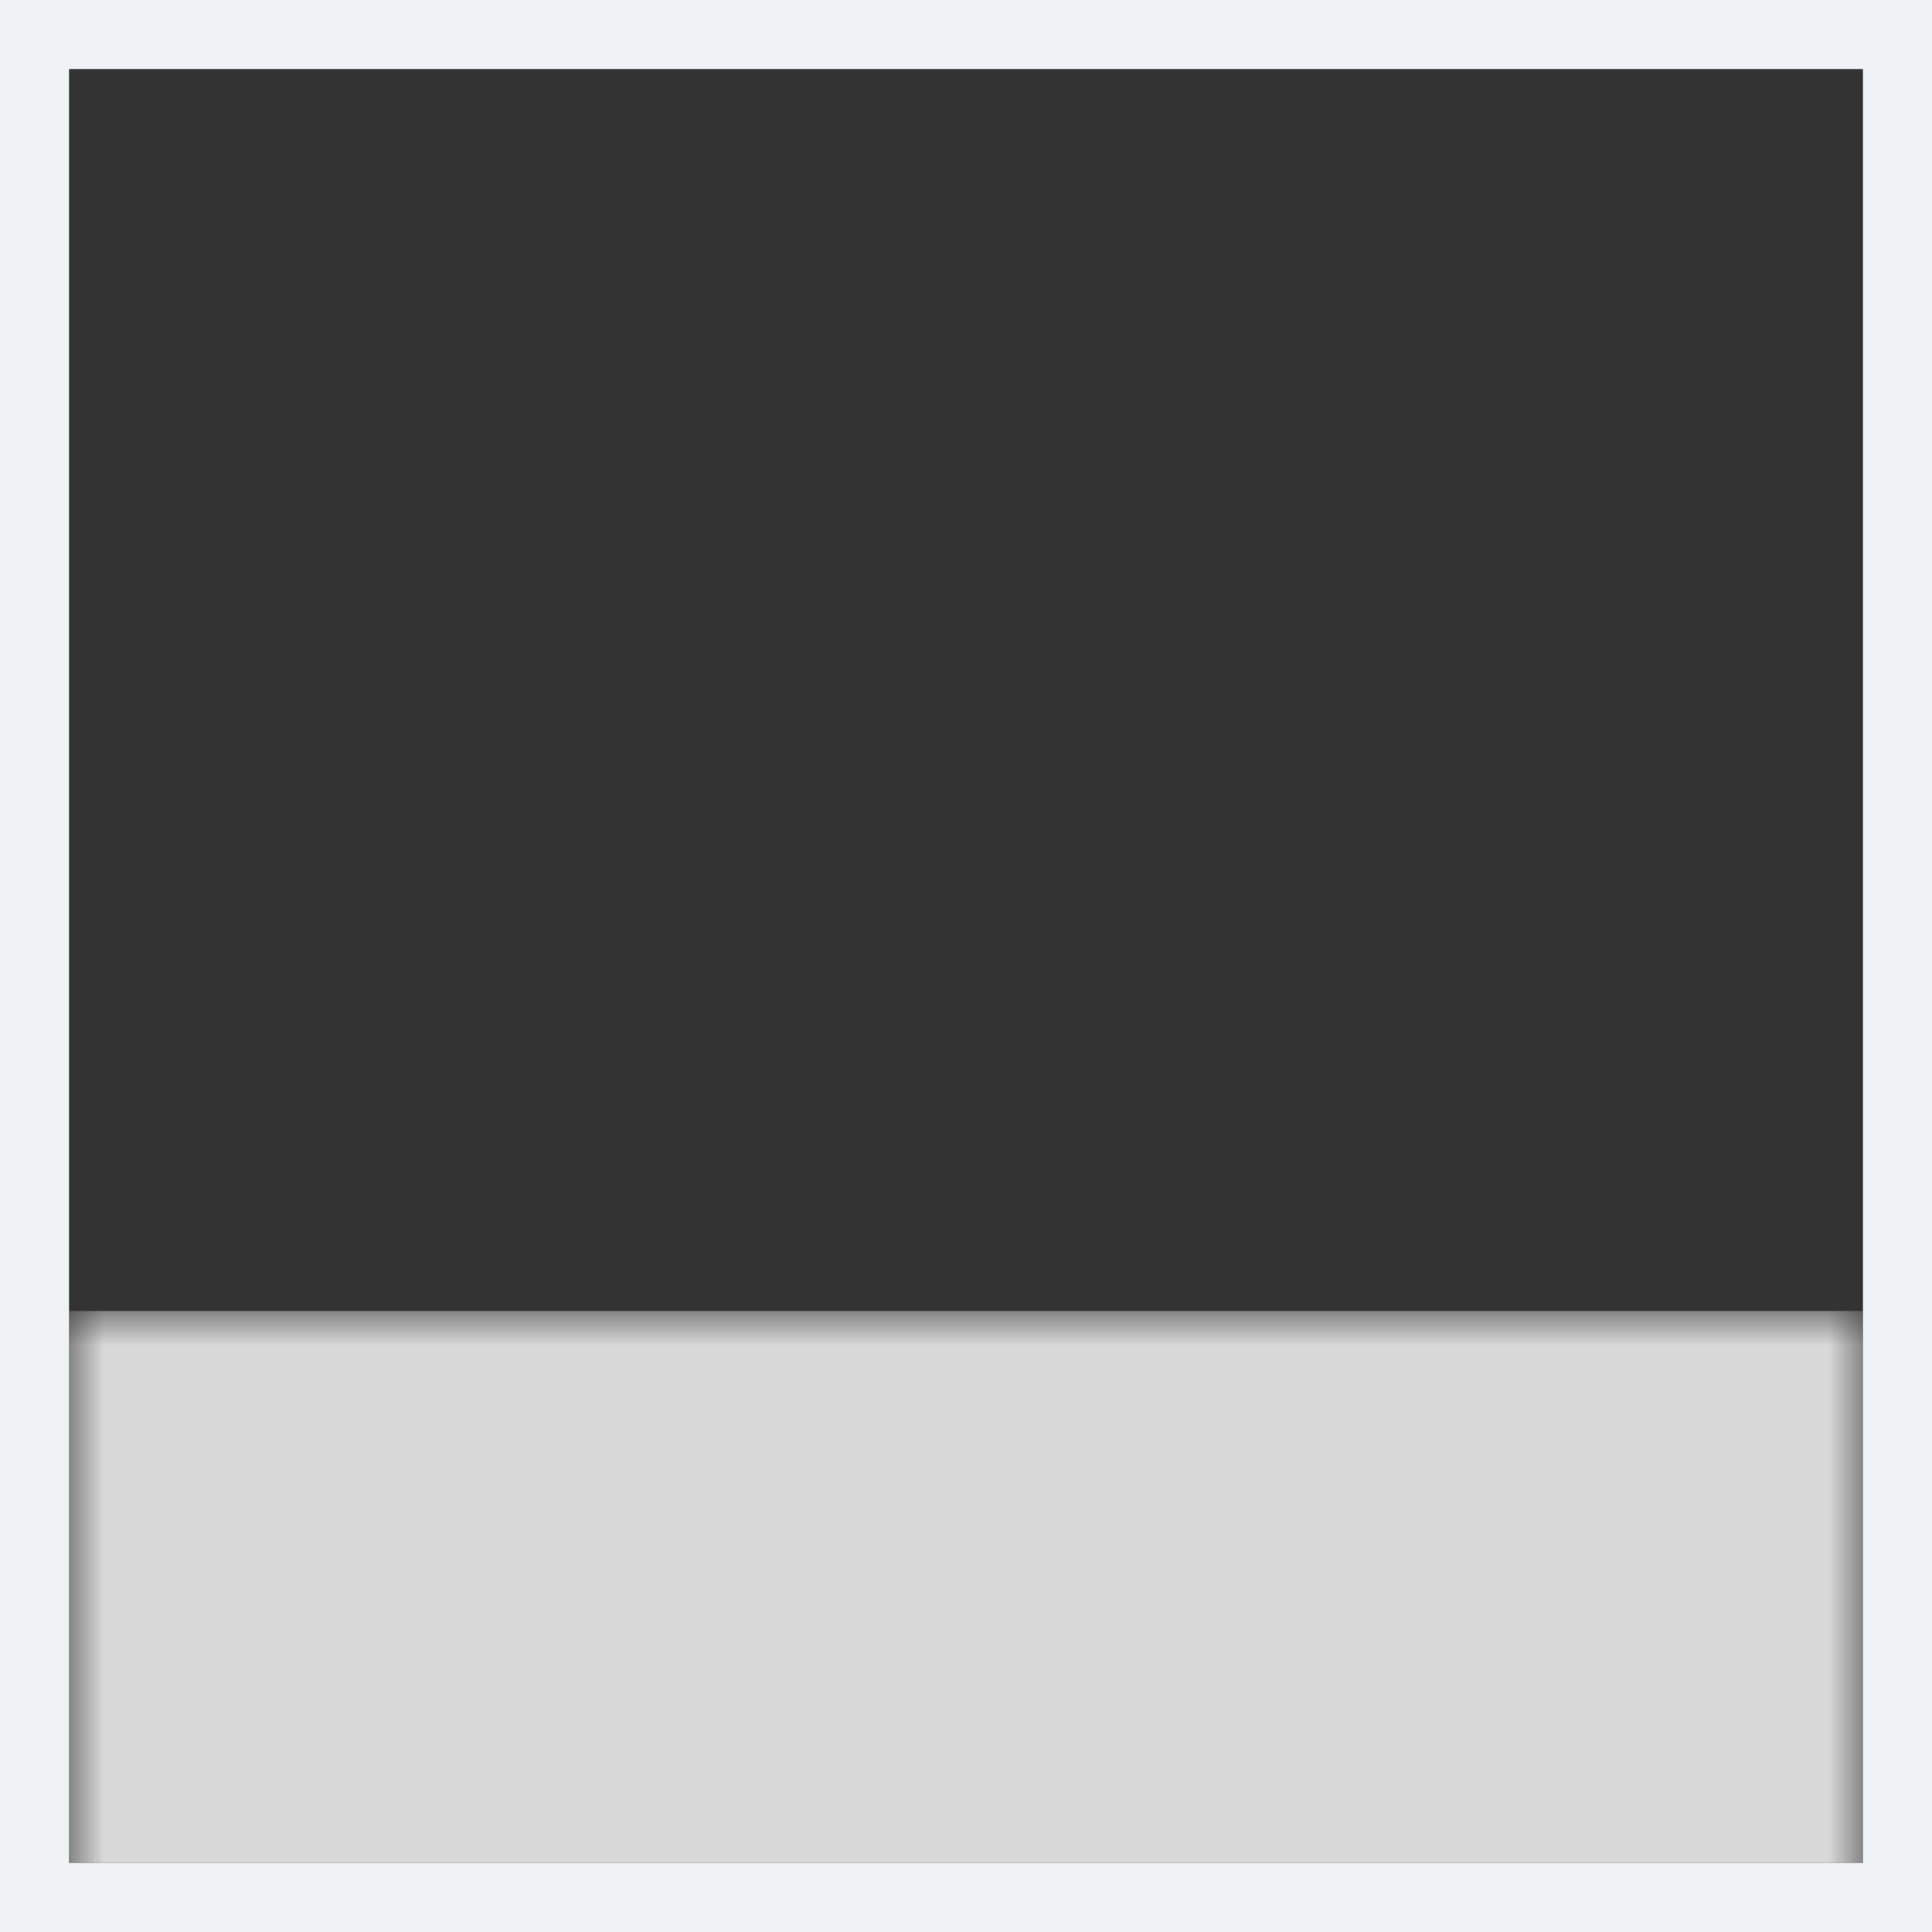
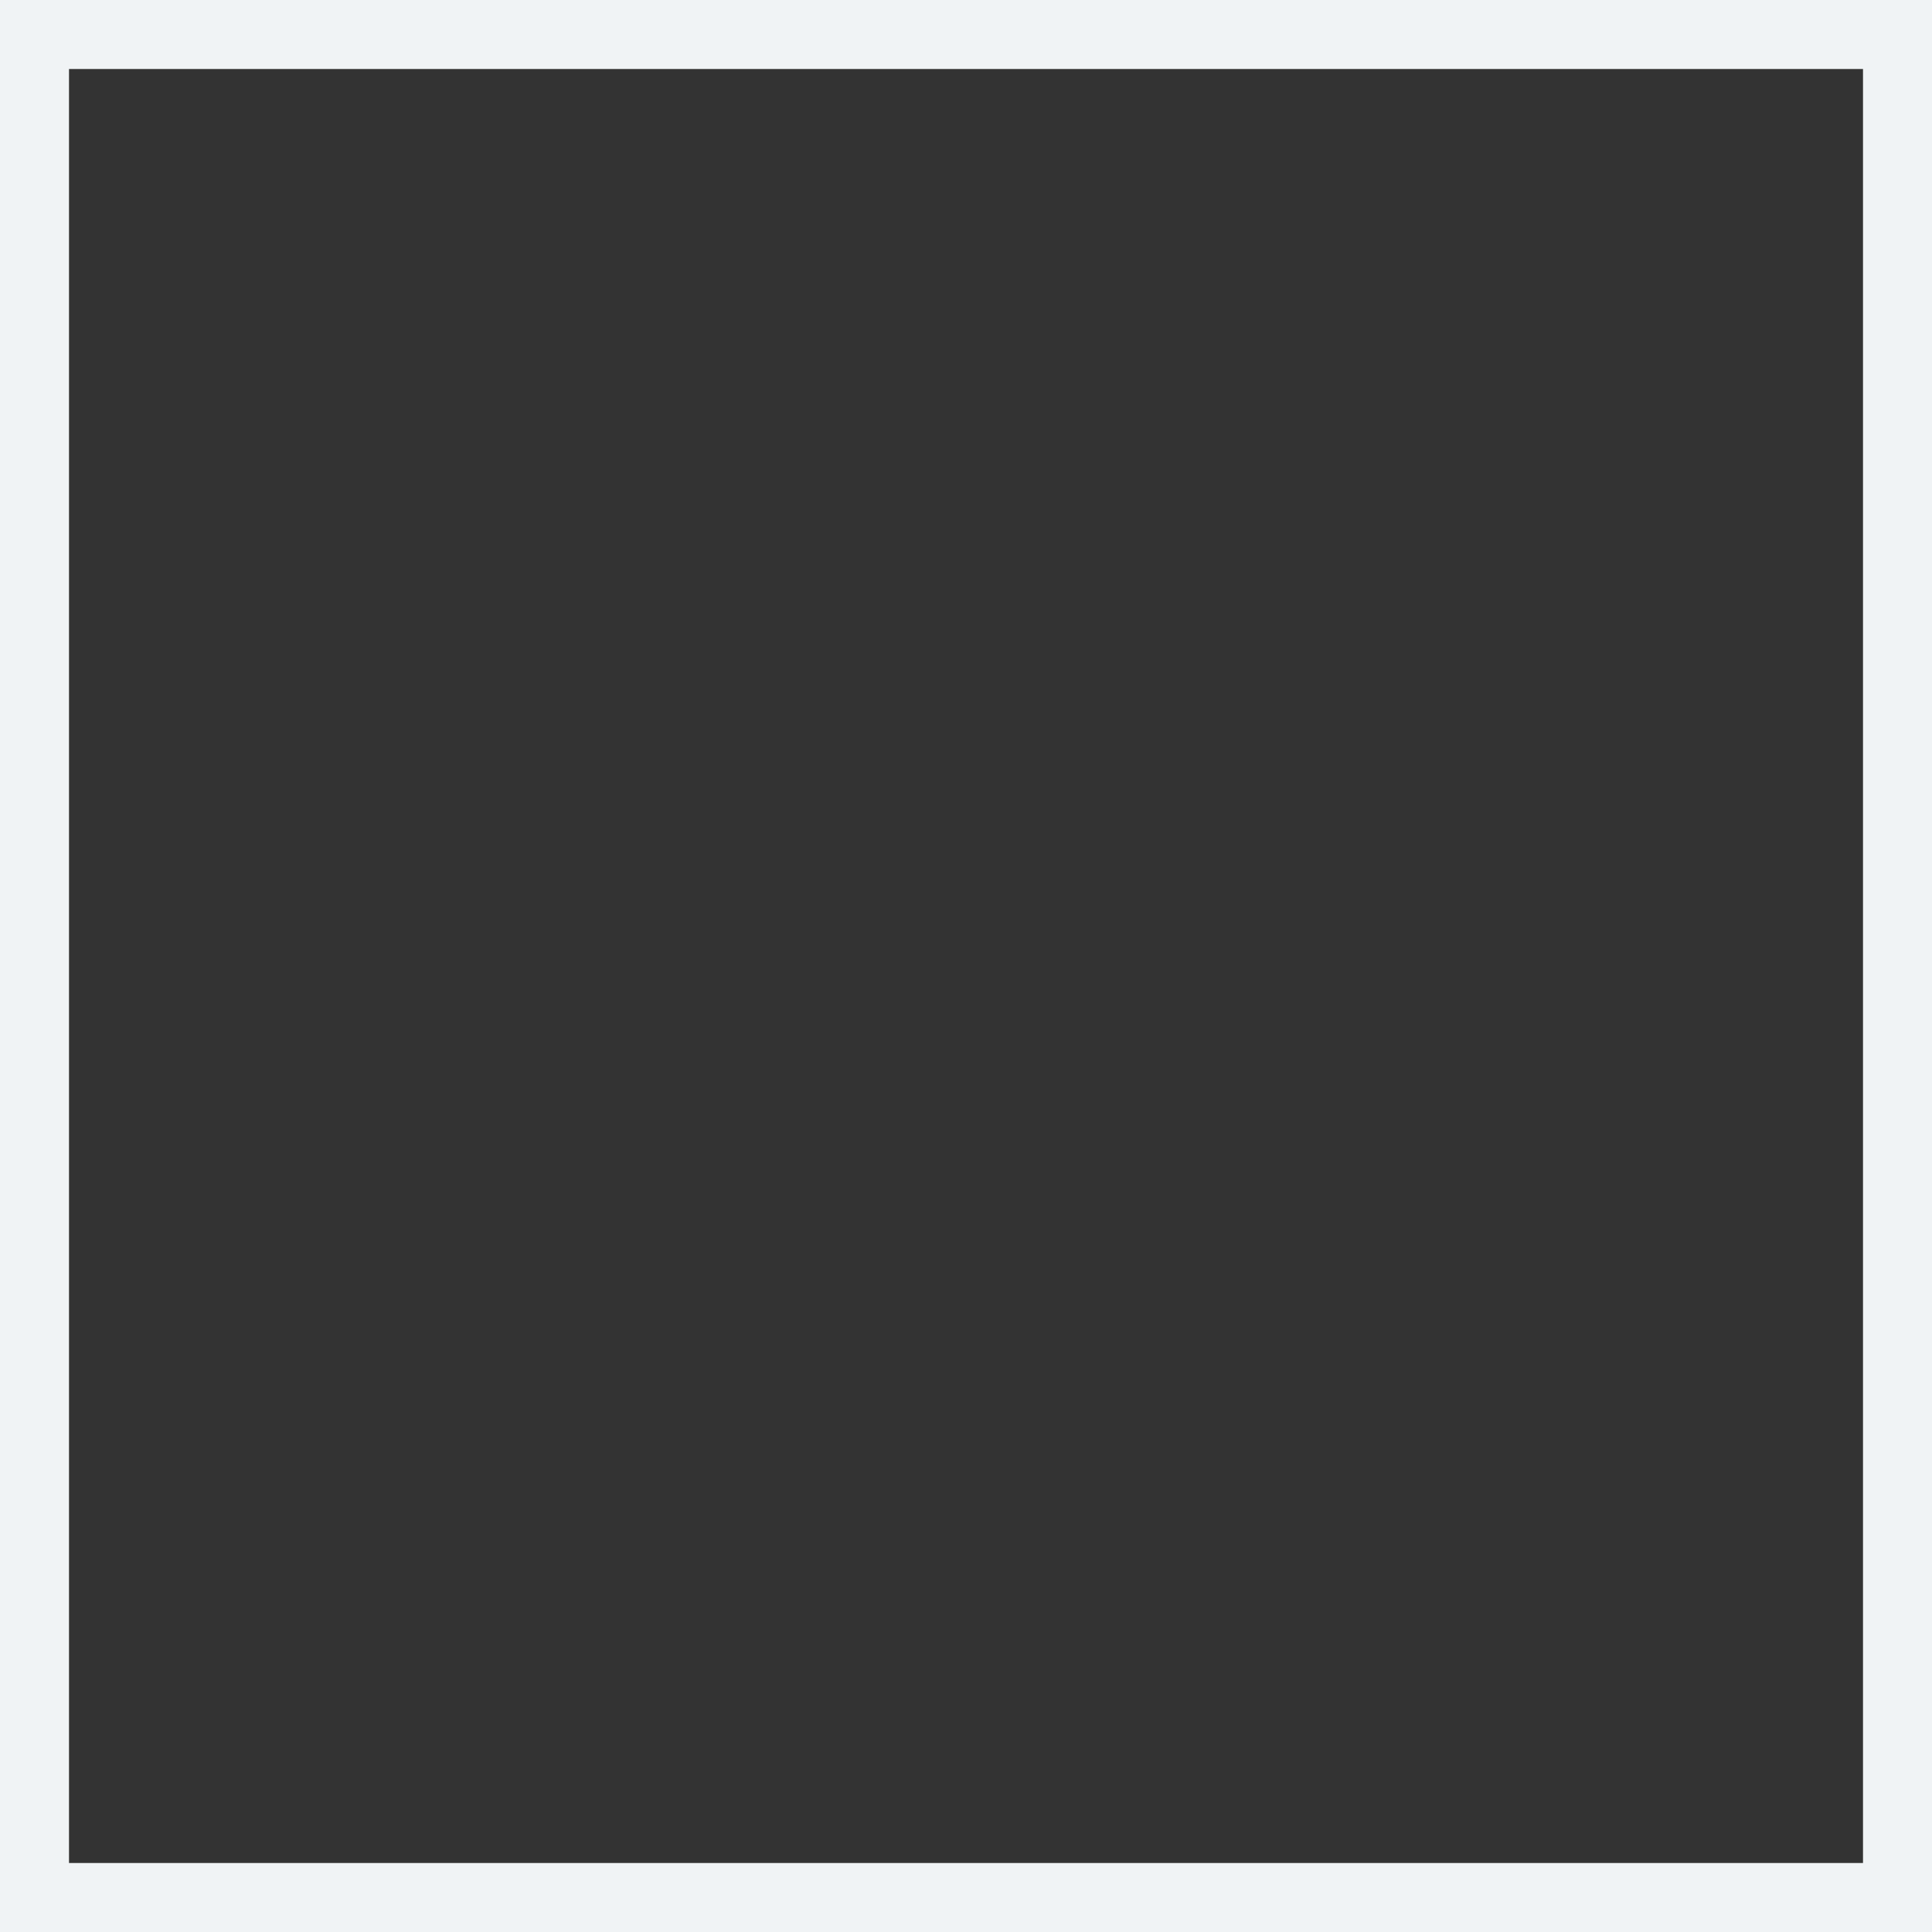
<svg xmlns="http://www.w3.org/2000/svg" xmlns:xlink="http://www.w3.org/1999/xlink" width="28px" height="28px" viewBox="0 0 28 28" version="1.1">
  <rect x="0" y="0" width="28" height="28" fill="#333333" stroke="none" />
  <title>F5A89C01-D99D-42C4-A234-DA55A70312EB</title>
  <desc>Created with sketchtool.</desc>
  <defs>
-     <rect id="path-1" x="0" y="0" width="26" height="26" />
-   </defs>
+     </defs>
  <g id="Page-1" stroke="none" stroke-width="1" fill="none" fill-rule="evenodd">
    <g id="Artboard" transform="translate(-346, -633)">
      <g id="Group-8" transform="translate(310, 239)">
        <g id="Group-Copy-12" transform="translate(37, 395)">
          <mask id="mask-2" fill="white">
            <use xlink:href="#path-1" />
          </mask>
          <rect stroke="#F0F3F5" x="-0.5" y="-0.5" width="27" height="27" />
-           <rect id="Rectangle" fill="#D8D8D8" mask="url(#mask-2)" x="0" y="18" width="26" height="8" />
        </g>
      </g>
    </g>
  </g>
</svg>